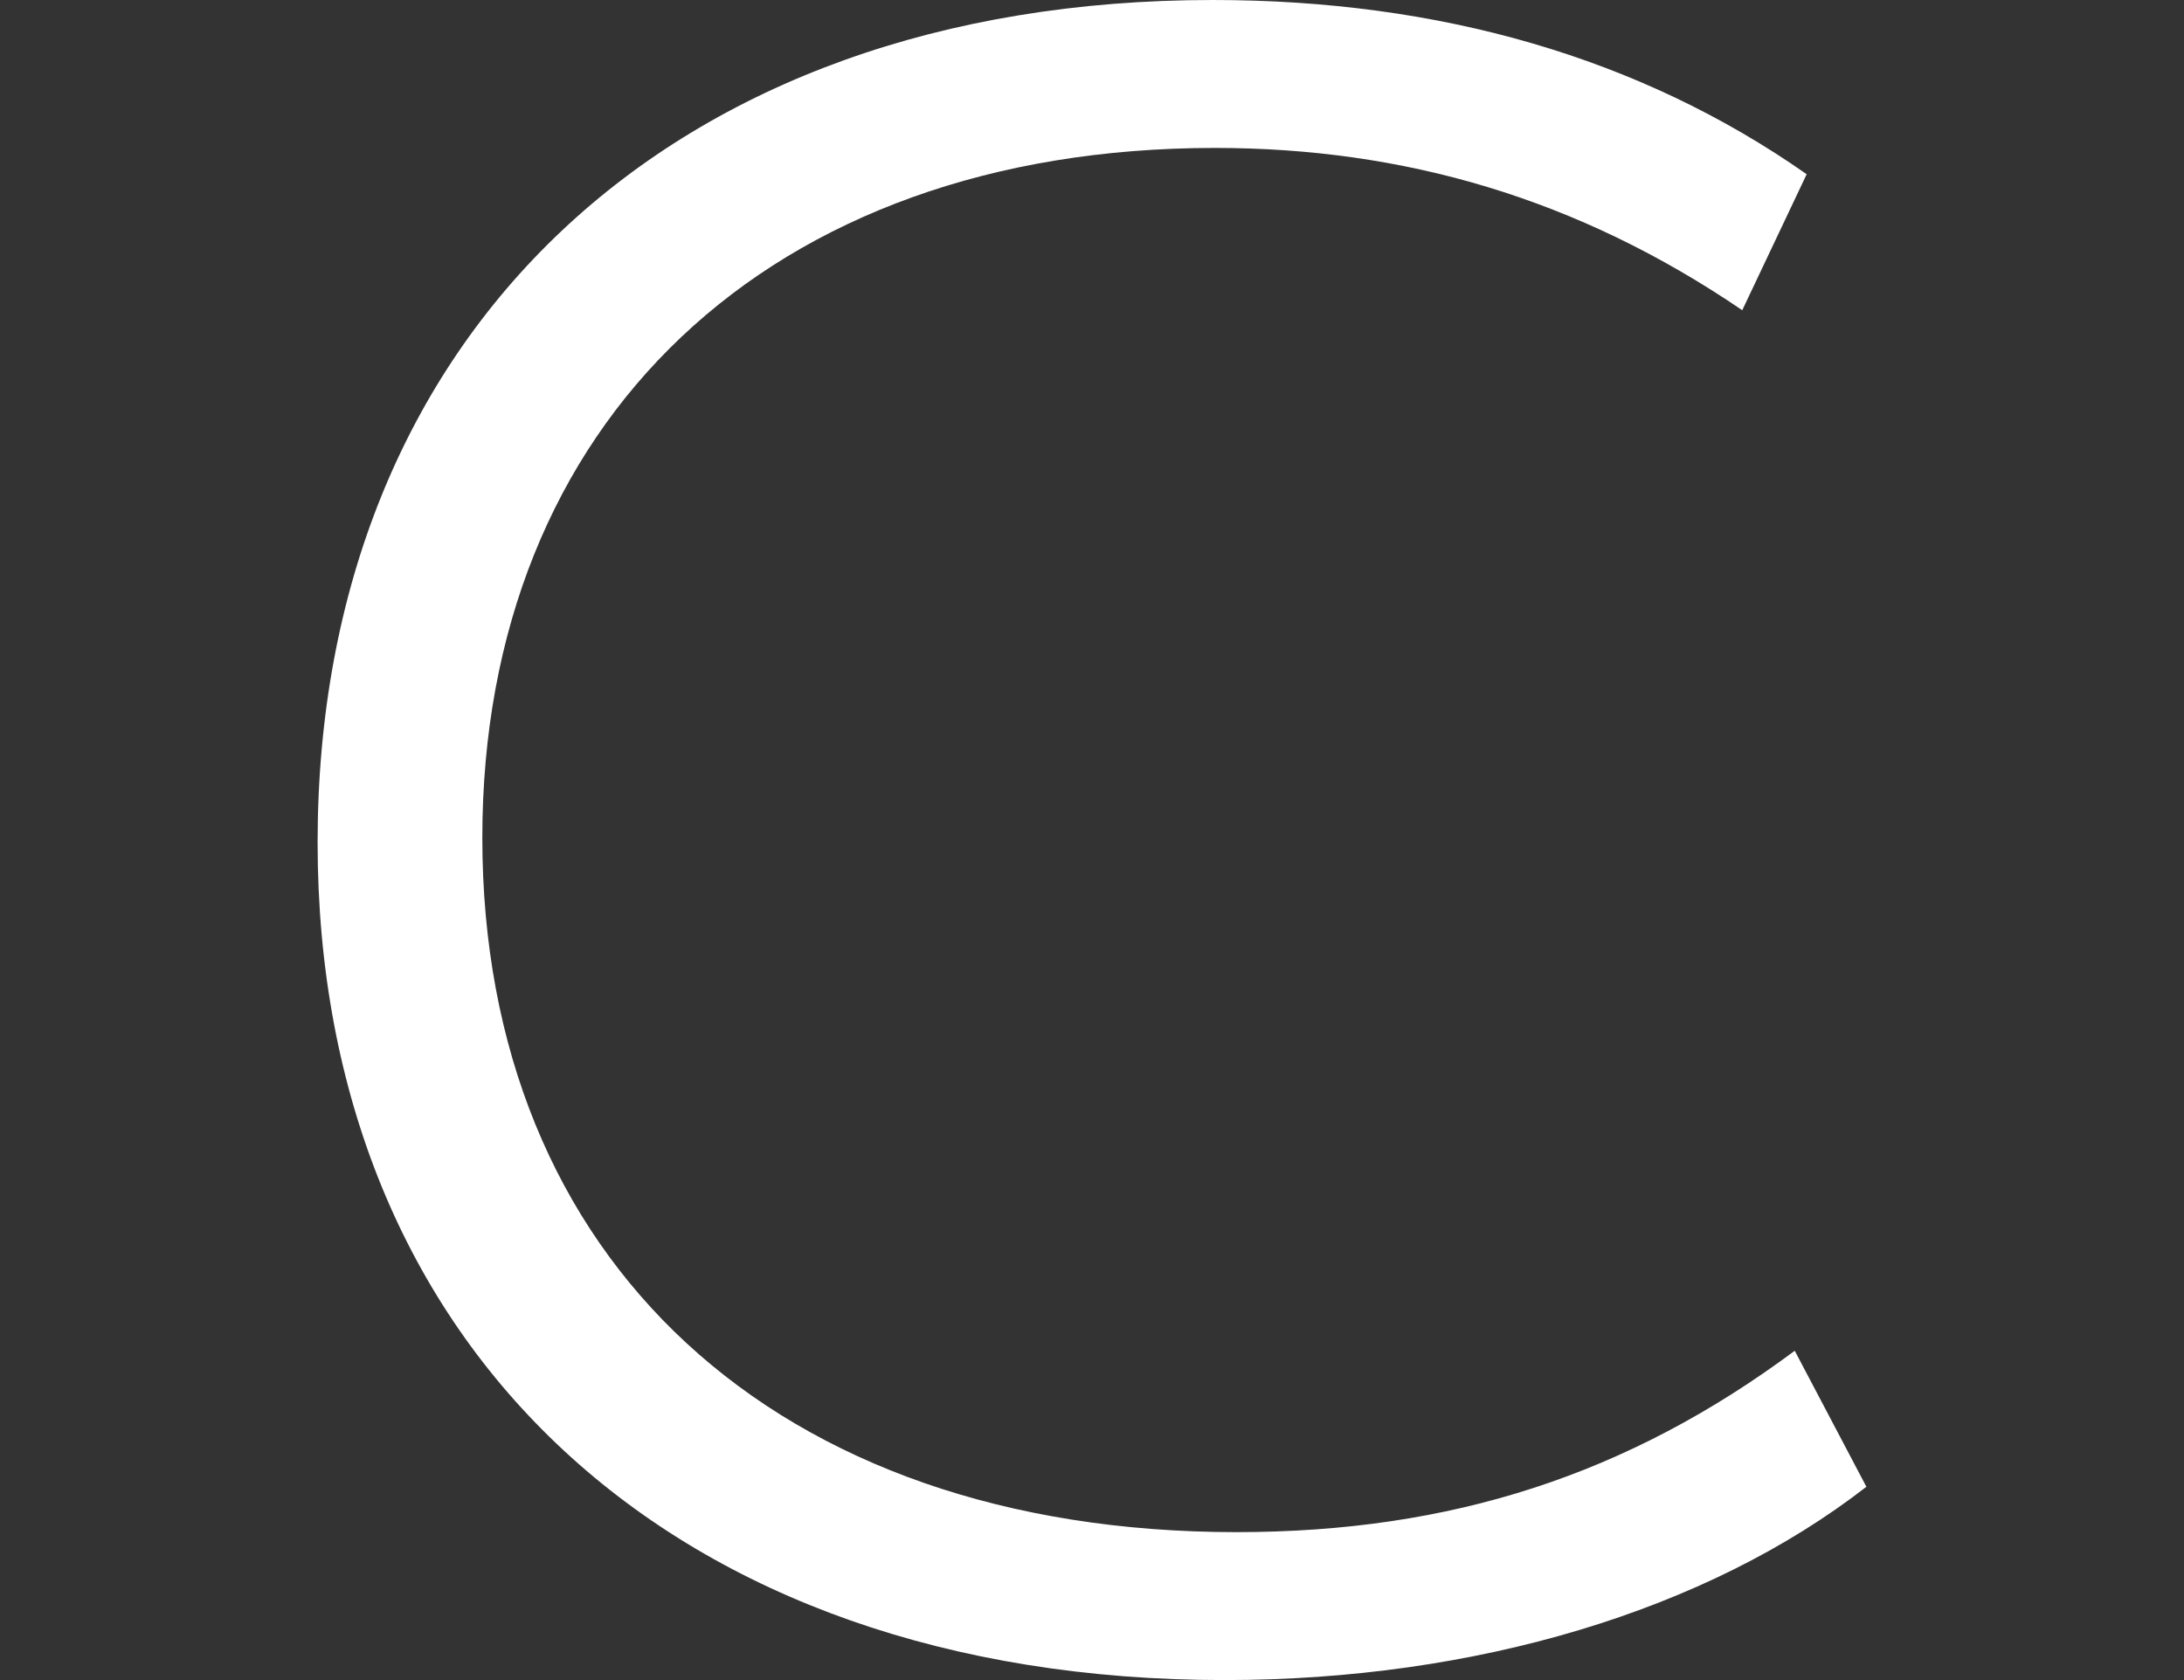
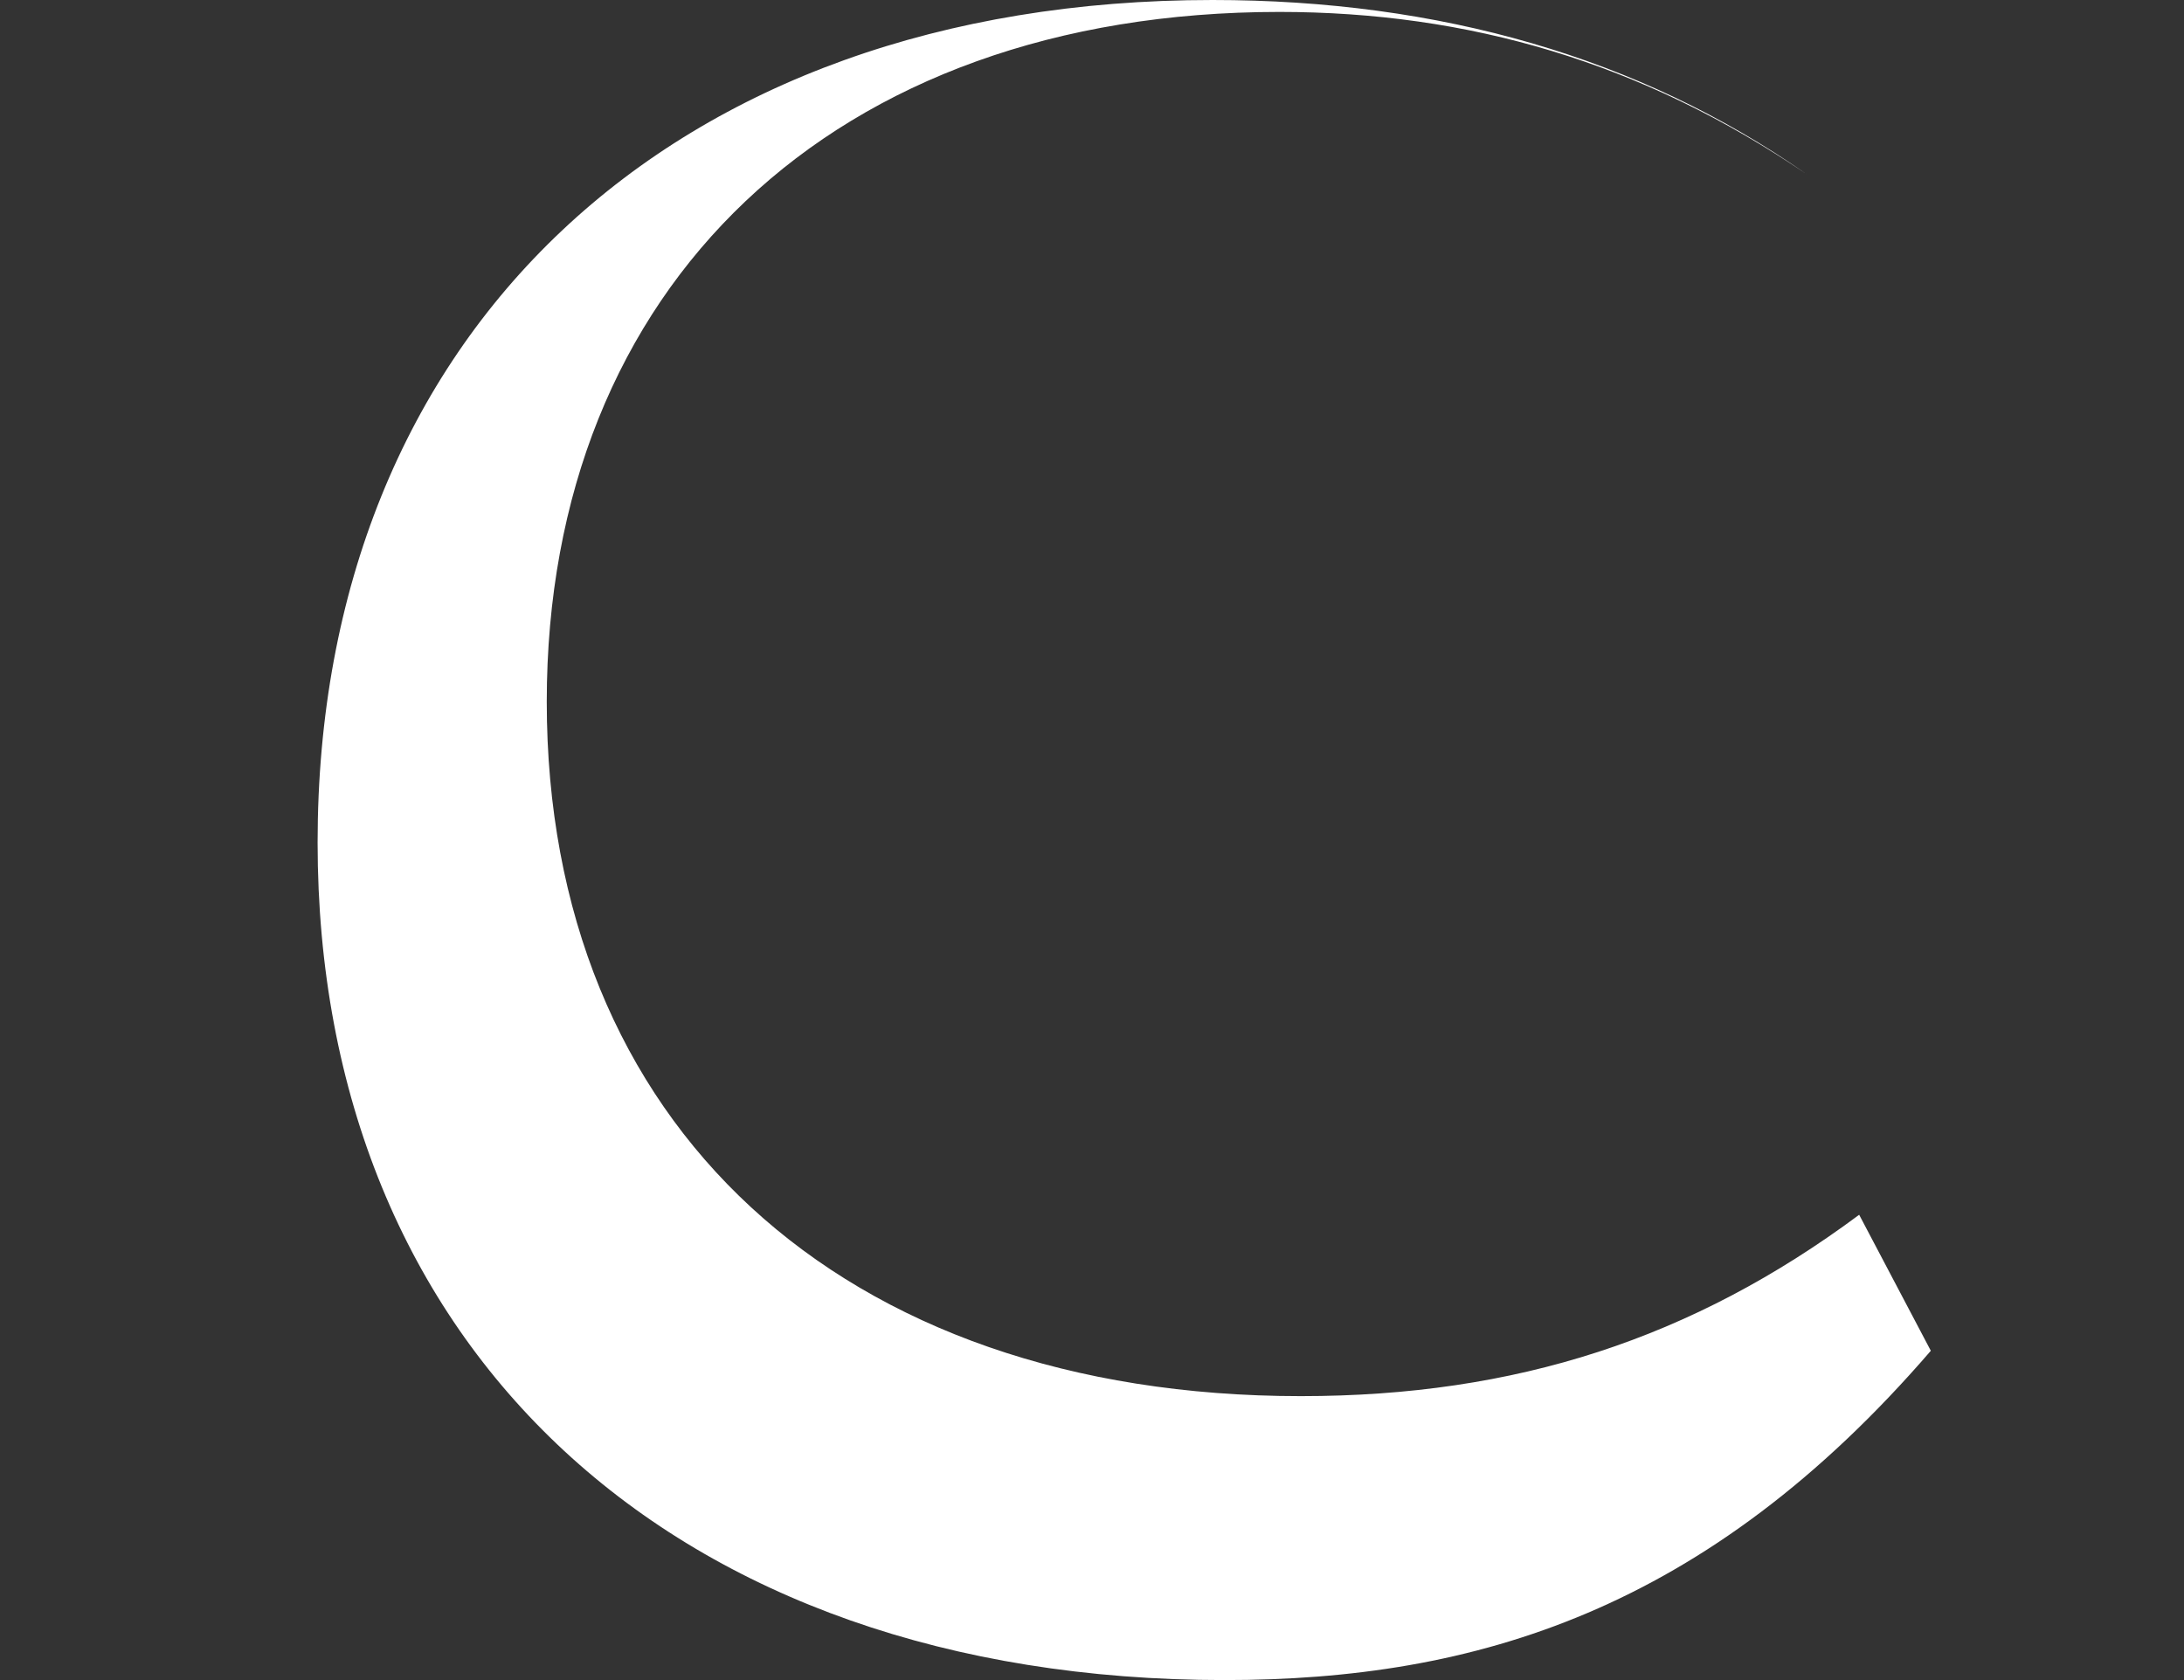
<svg xmlns="http://www.w3.org/2000/svg" version="1.1" id="レイヤー_1" x="0px" y="0px" viewBox="0 0 26 20" style="enable-background:new 0 0 26 20;" xml:space="preserve">
  <rect x="0" y="0" width="26" height="20" fill="#333333" stroke="none" />
  <g>
-     <path fill="#fff" d="M3.781,10.029C3.781,3.978,7.985,0,14.435,0c2.699,0,5.085,0.682,7.073,2.074l-0.767,1.619    c-1.96-1.335-4.034-1.932-6.278-1.932c-5.313,0-8.721,3.267-8.721,8.211c0,5.028,3.494,8.267,8.977,8.267    c2.557,0,4.659-0.682,6.647-2.159l0.853,1.619C20.315,19.177,17.56,20,14.577,20C8.013,20,3.781,16.051,3.781,10.029z" />
+     <path fill="#fff" d="M3.781,10.029C3.781,3.978,7.985,0,14.435,0c2.699,0,5.085,0.682,7.073,2.074c-1.96-1.335-4.034-1.932-6.278-1.932c-5.313,0-8.721,3.267-8.721,8.211c0,5.028,3.494,8.267,8.977,8.267    c2.557,0,4.659-0.682,6.647-2.159l0.853,1.619C20.315,19.177,17.56,20,14.577,20C8.013,20,3.781,16.051,3.781,10.029z" />
  </g>
</svg>